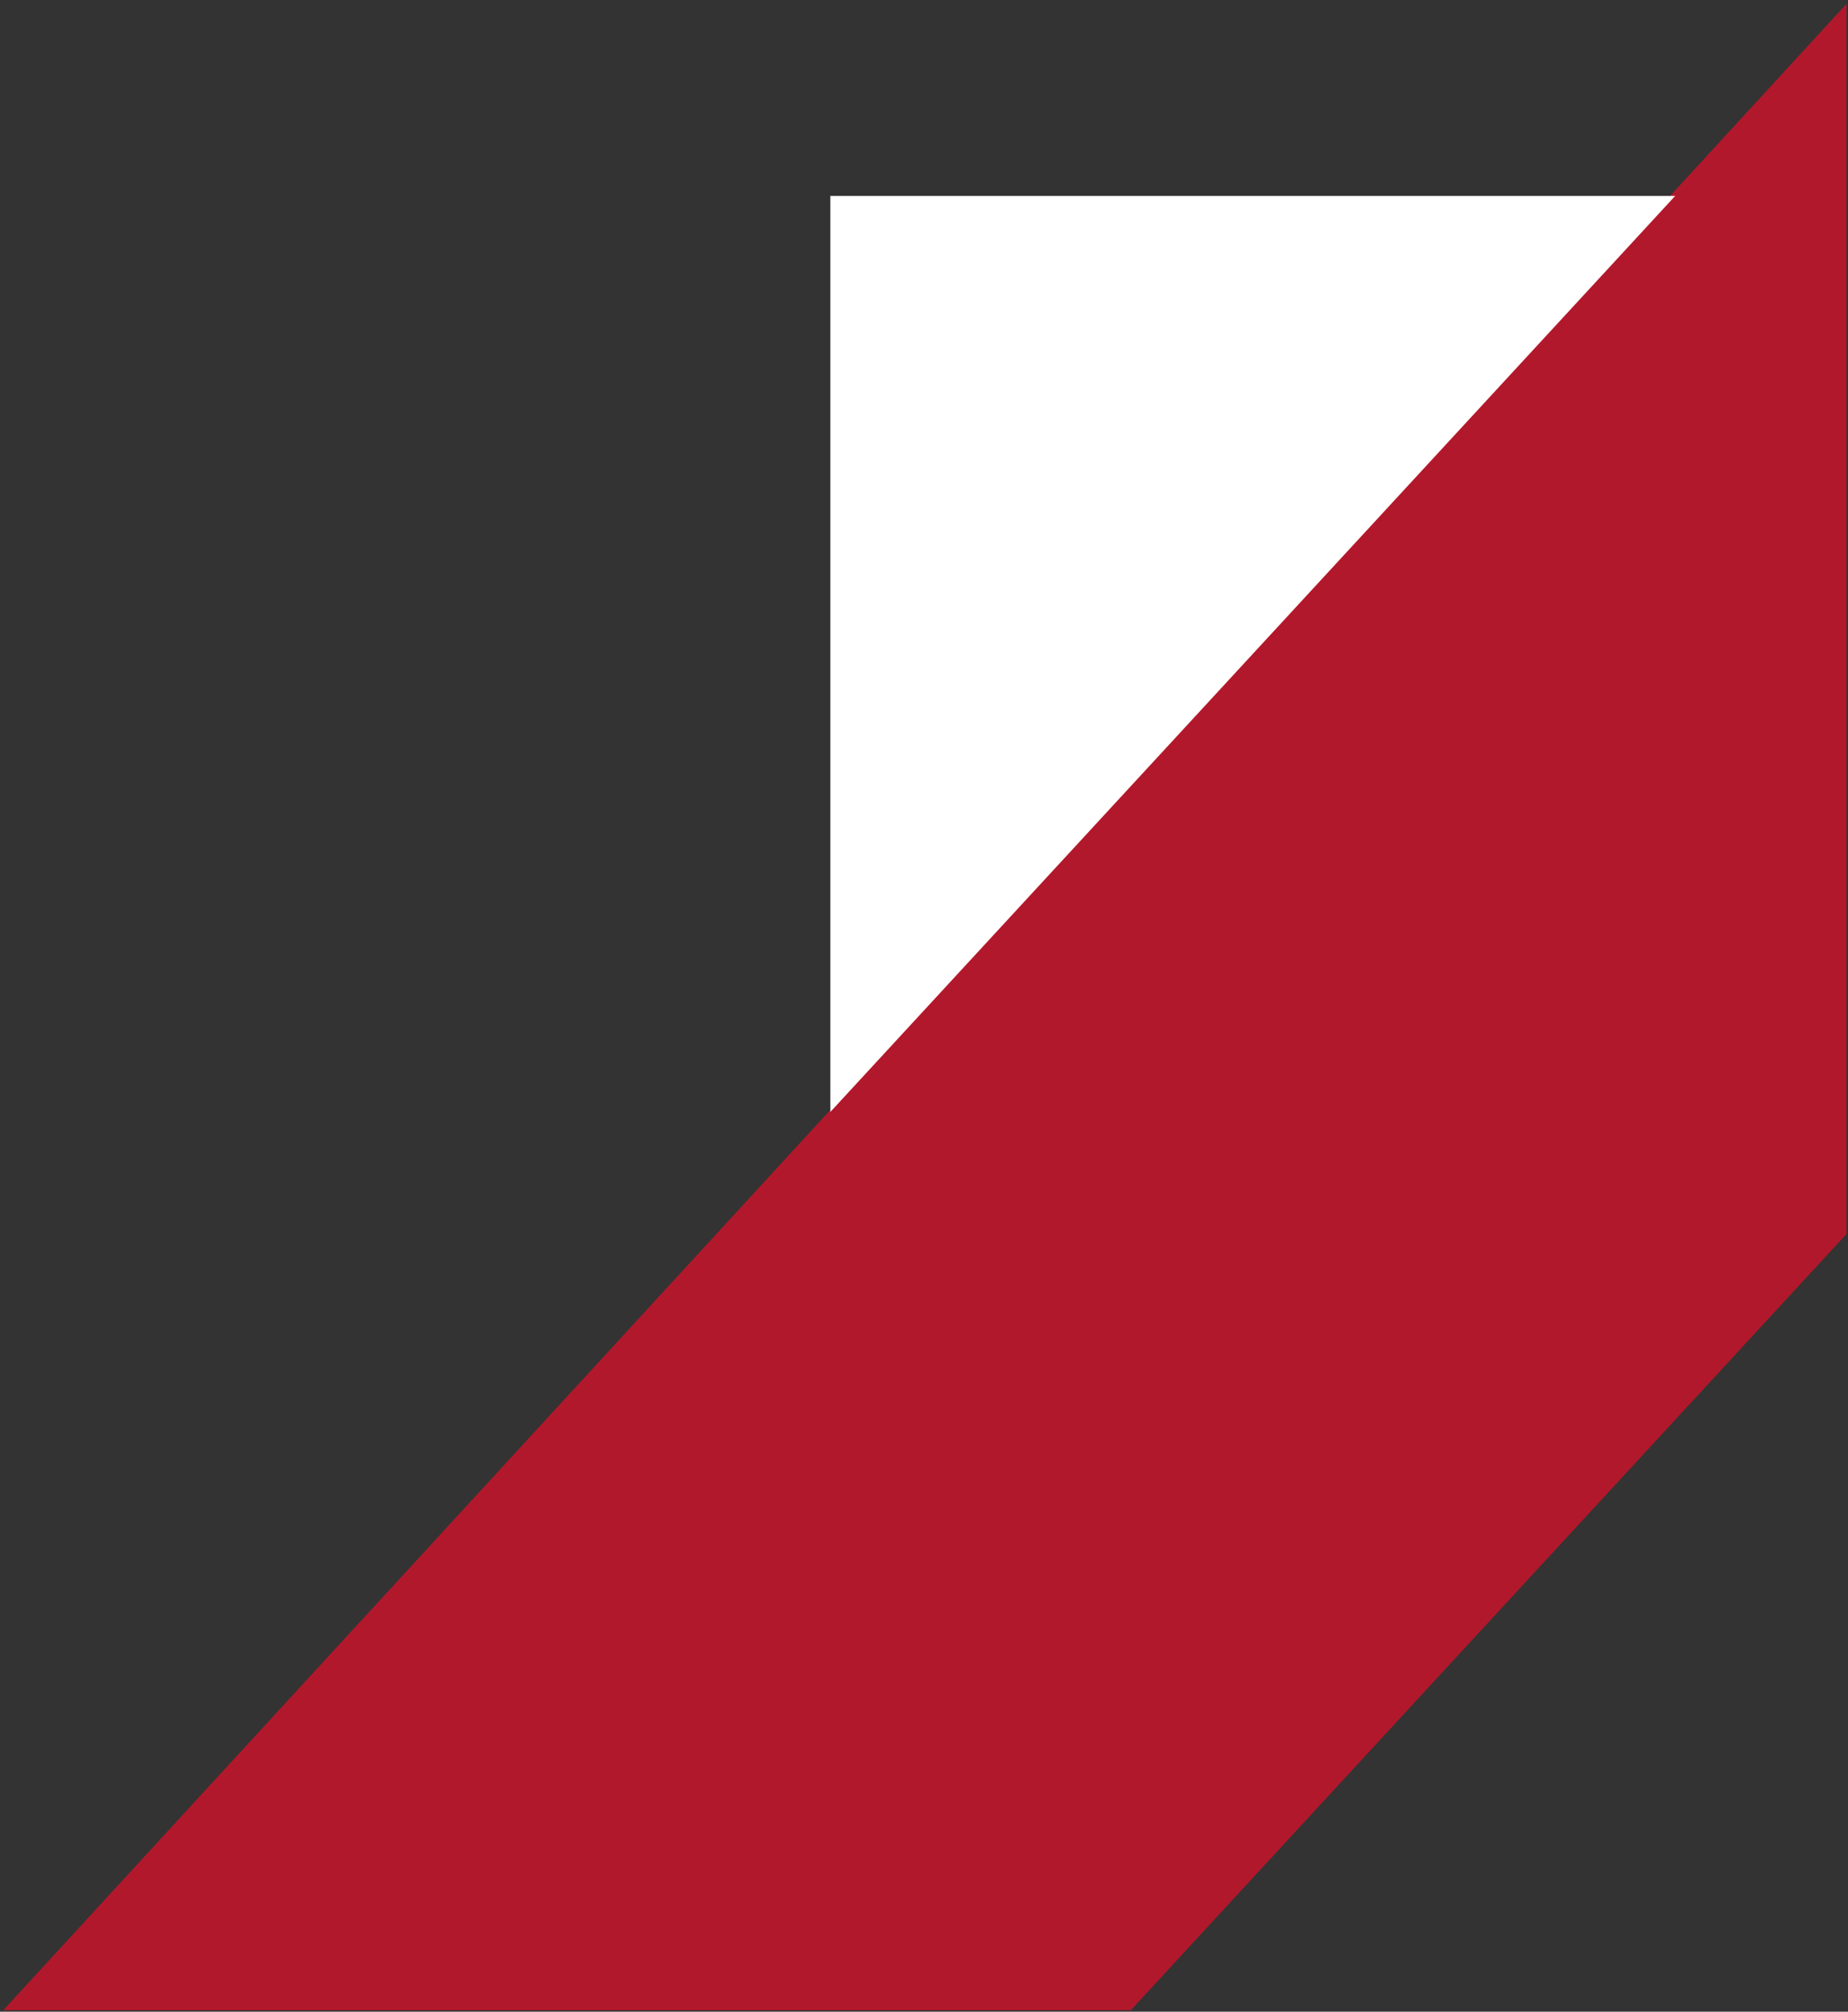
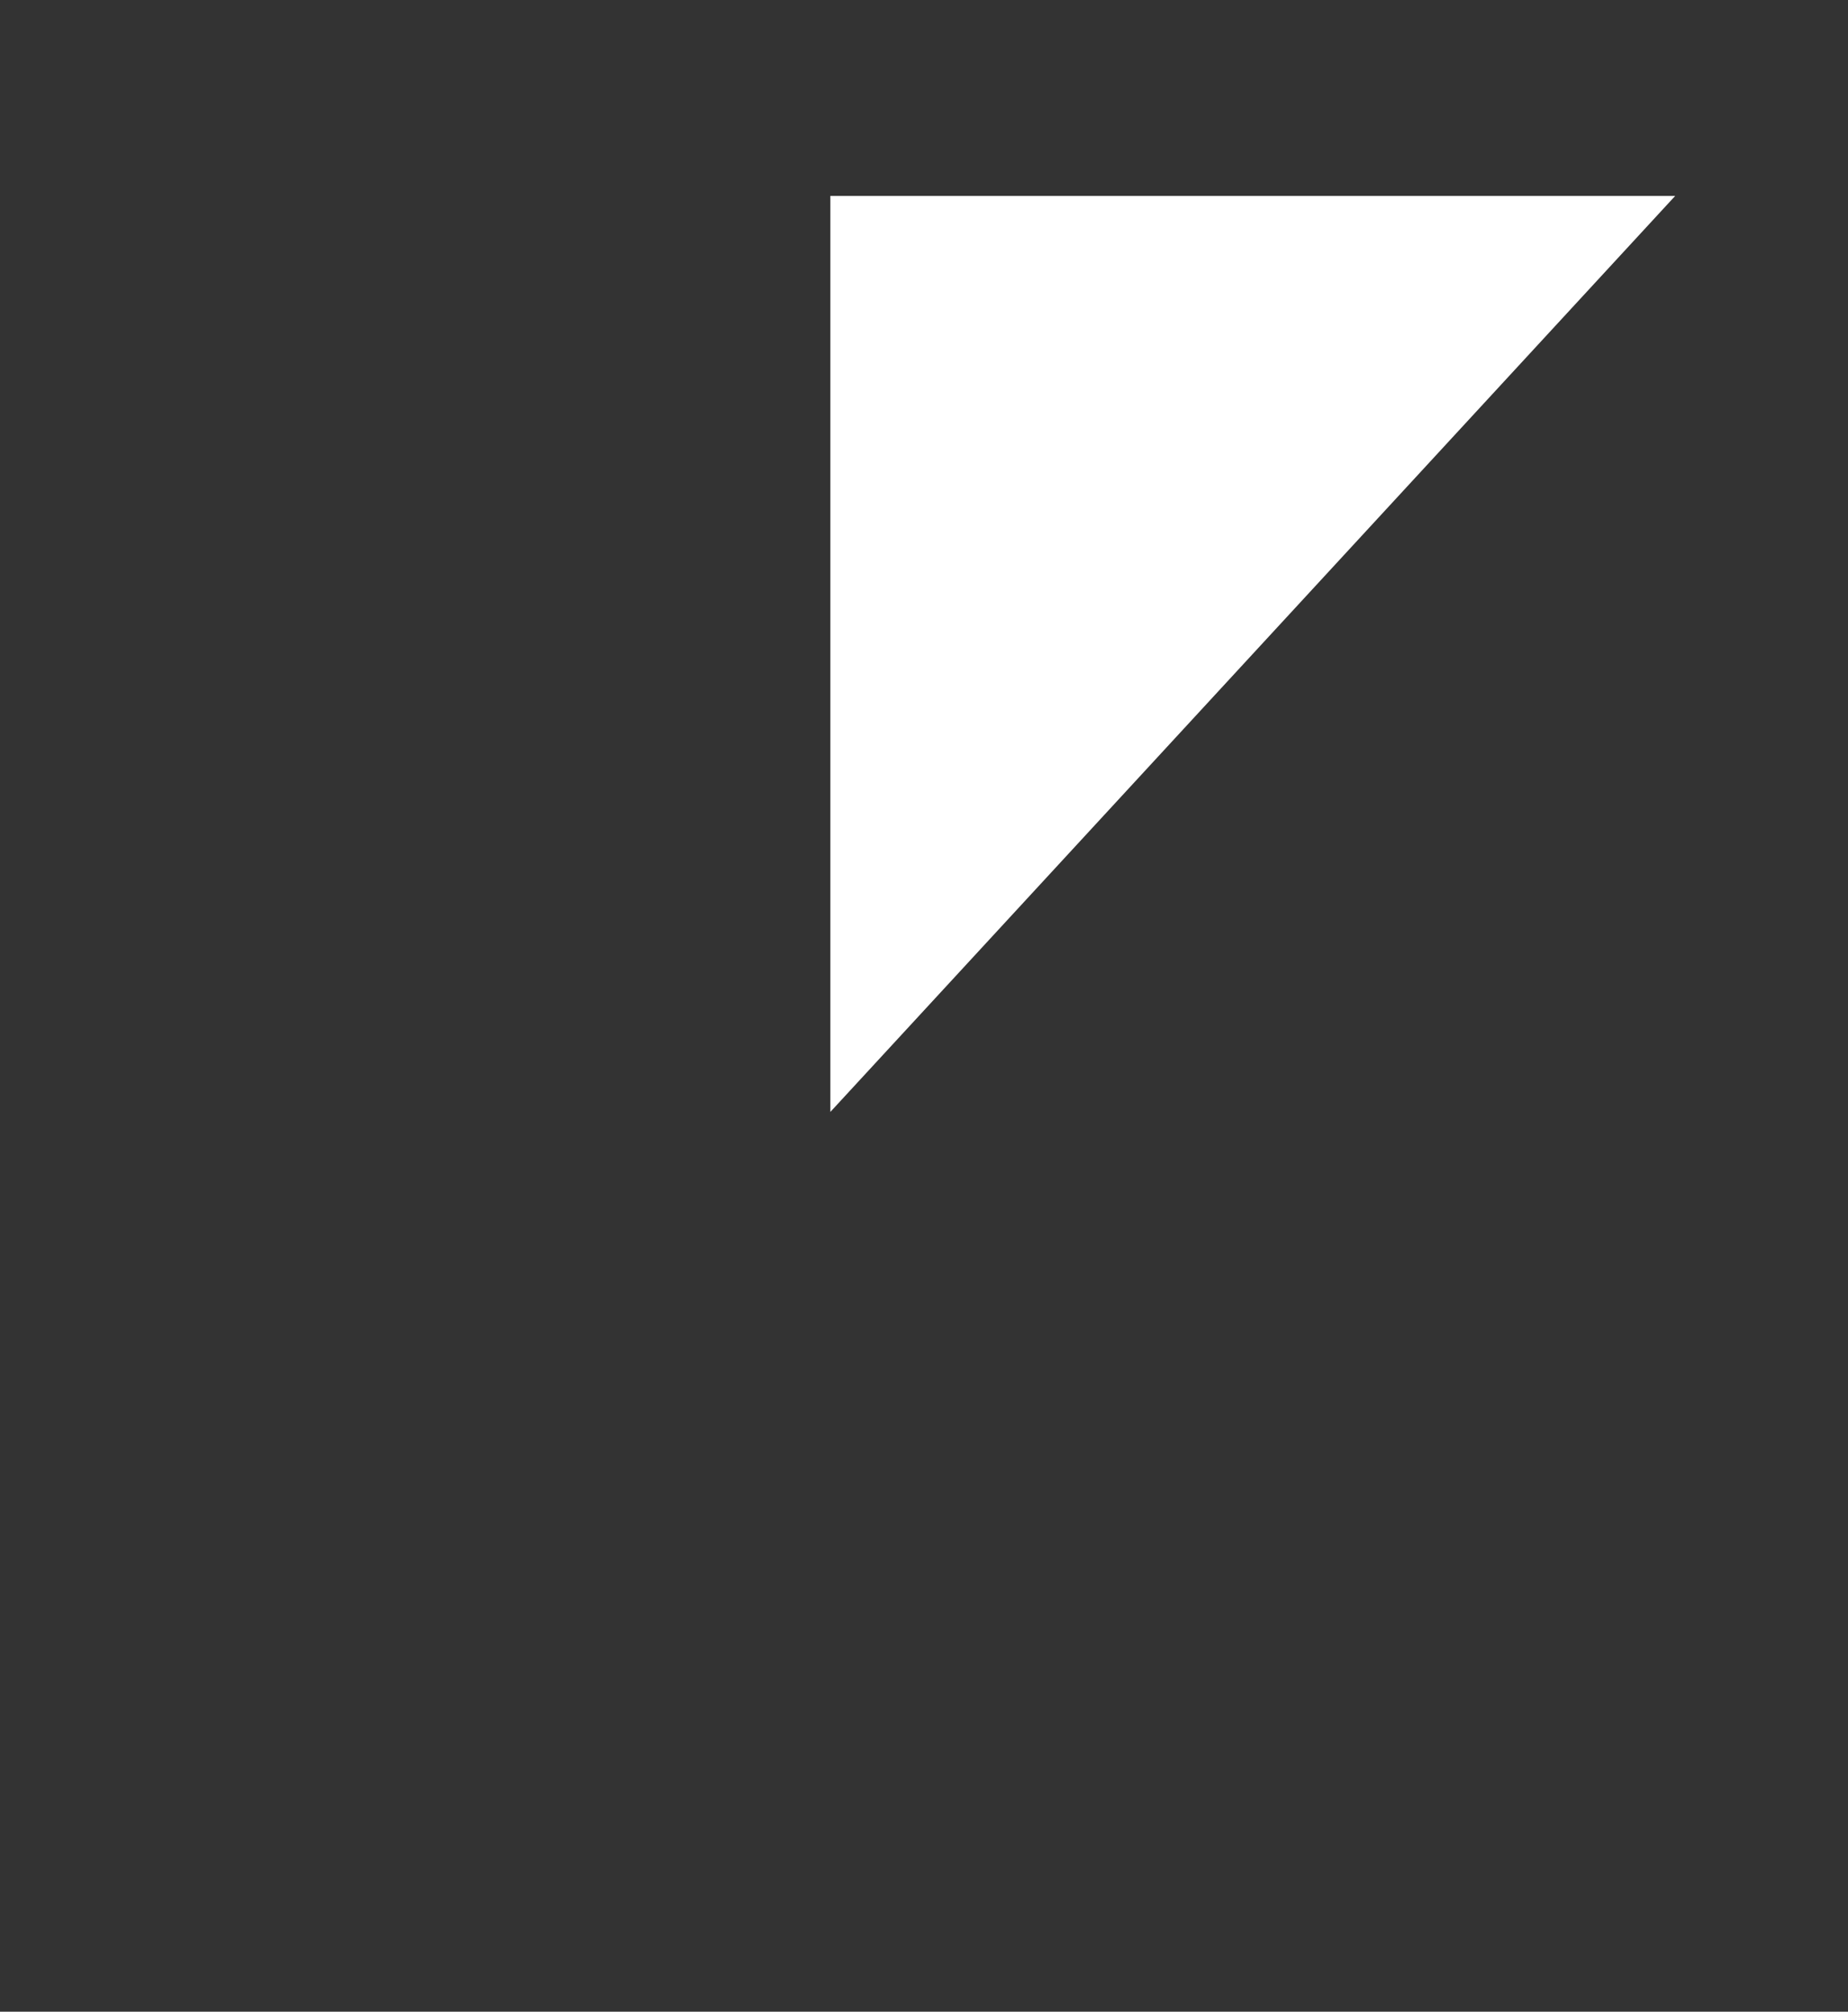
<svg xmlns="http://www.w3.org/2000/svg" id="Layer_1" version="1.1" viewBox="0 0 625.6 680.8">
  <rect x="0" y="0" width="625.6" height="680.8" fill="#333333" stroke="none" />
  <defs>
    <style>
      .st0 {
        fill: #fff;
      }

      .st1 {
        fill: #b2182b;
      }
    </style>
  </defs>
-   <path class="st1" d="M382.8,680.3H1.1L625.1,1.3v416.3l-242.3,262.7h0Z" />
  <path class="st0" d="M281.1,376.3V66.3h286" />
</svg>